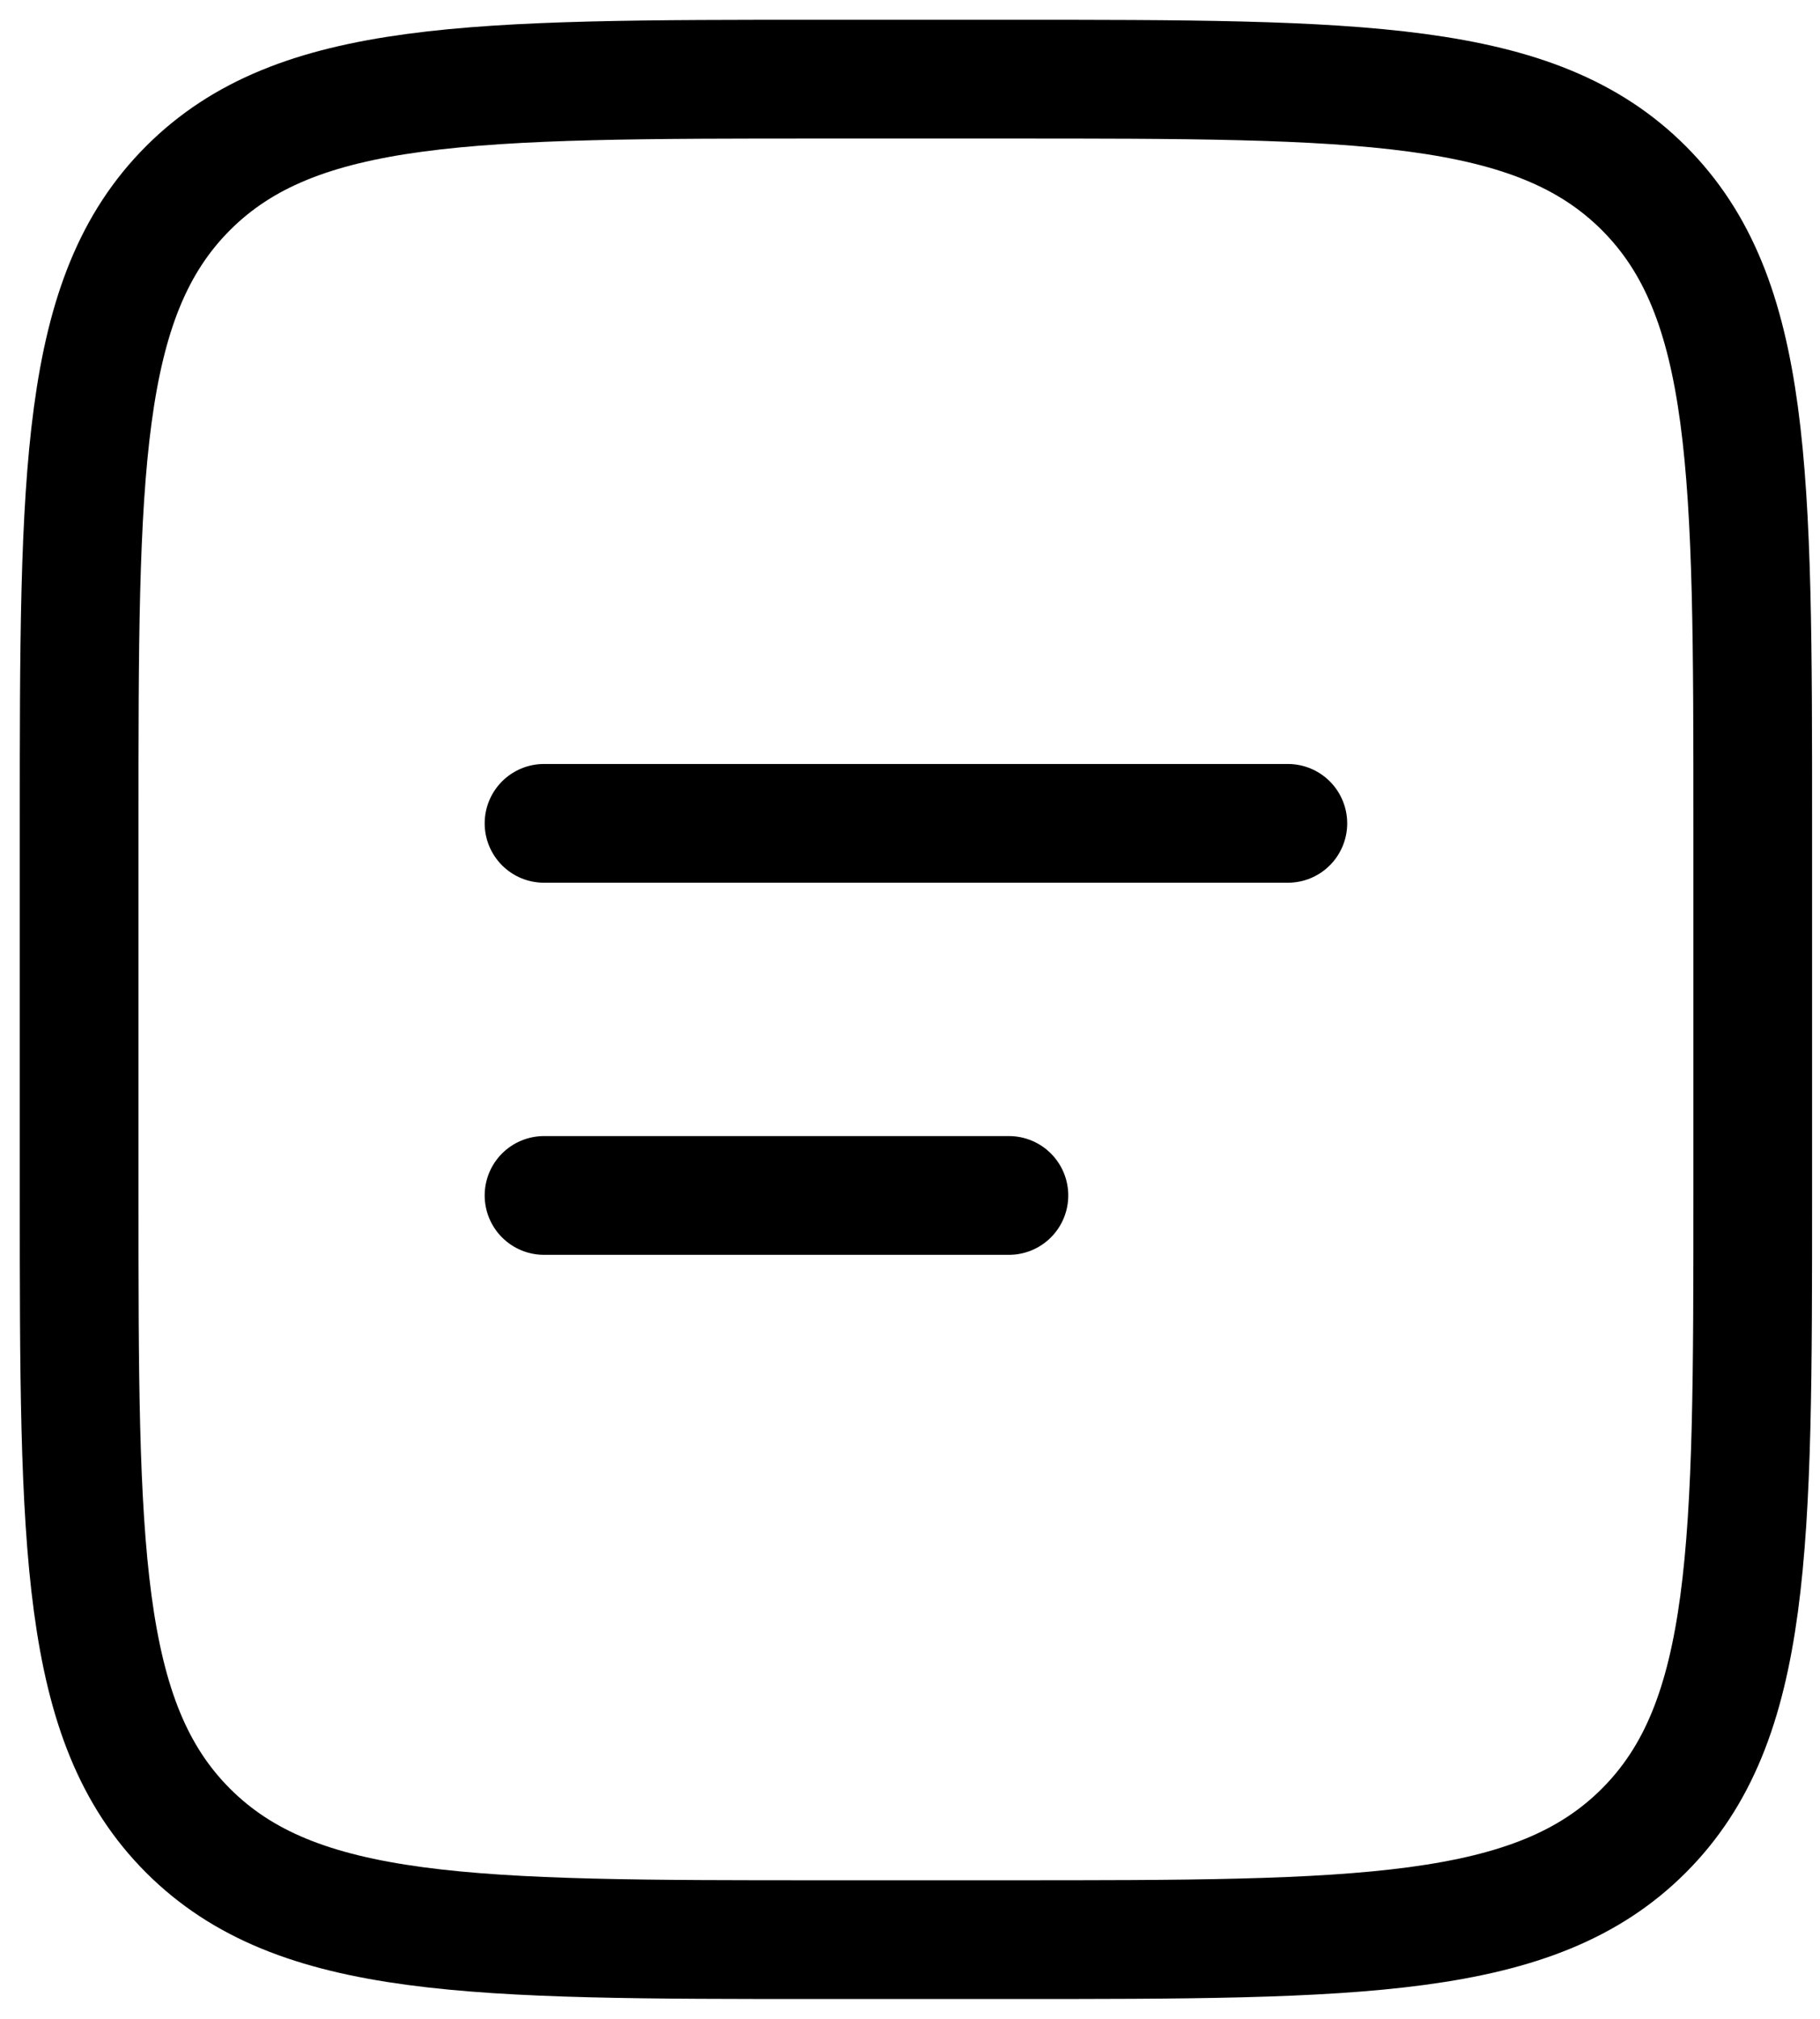
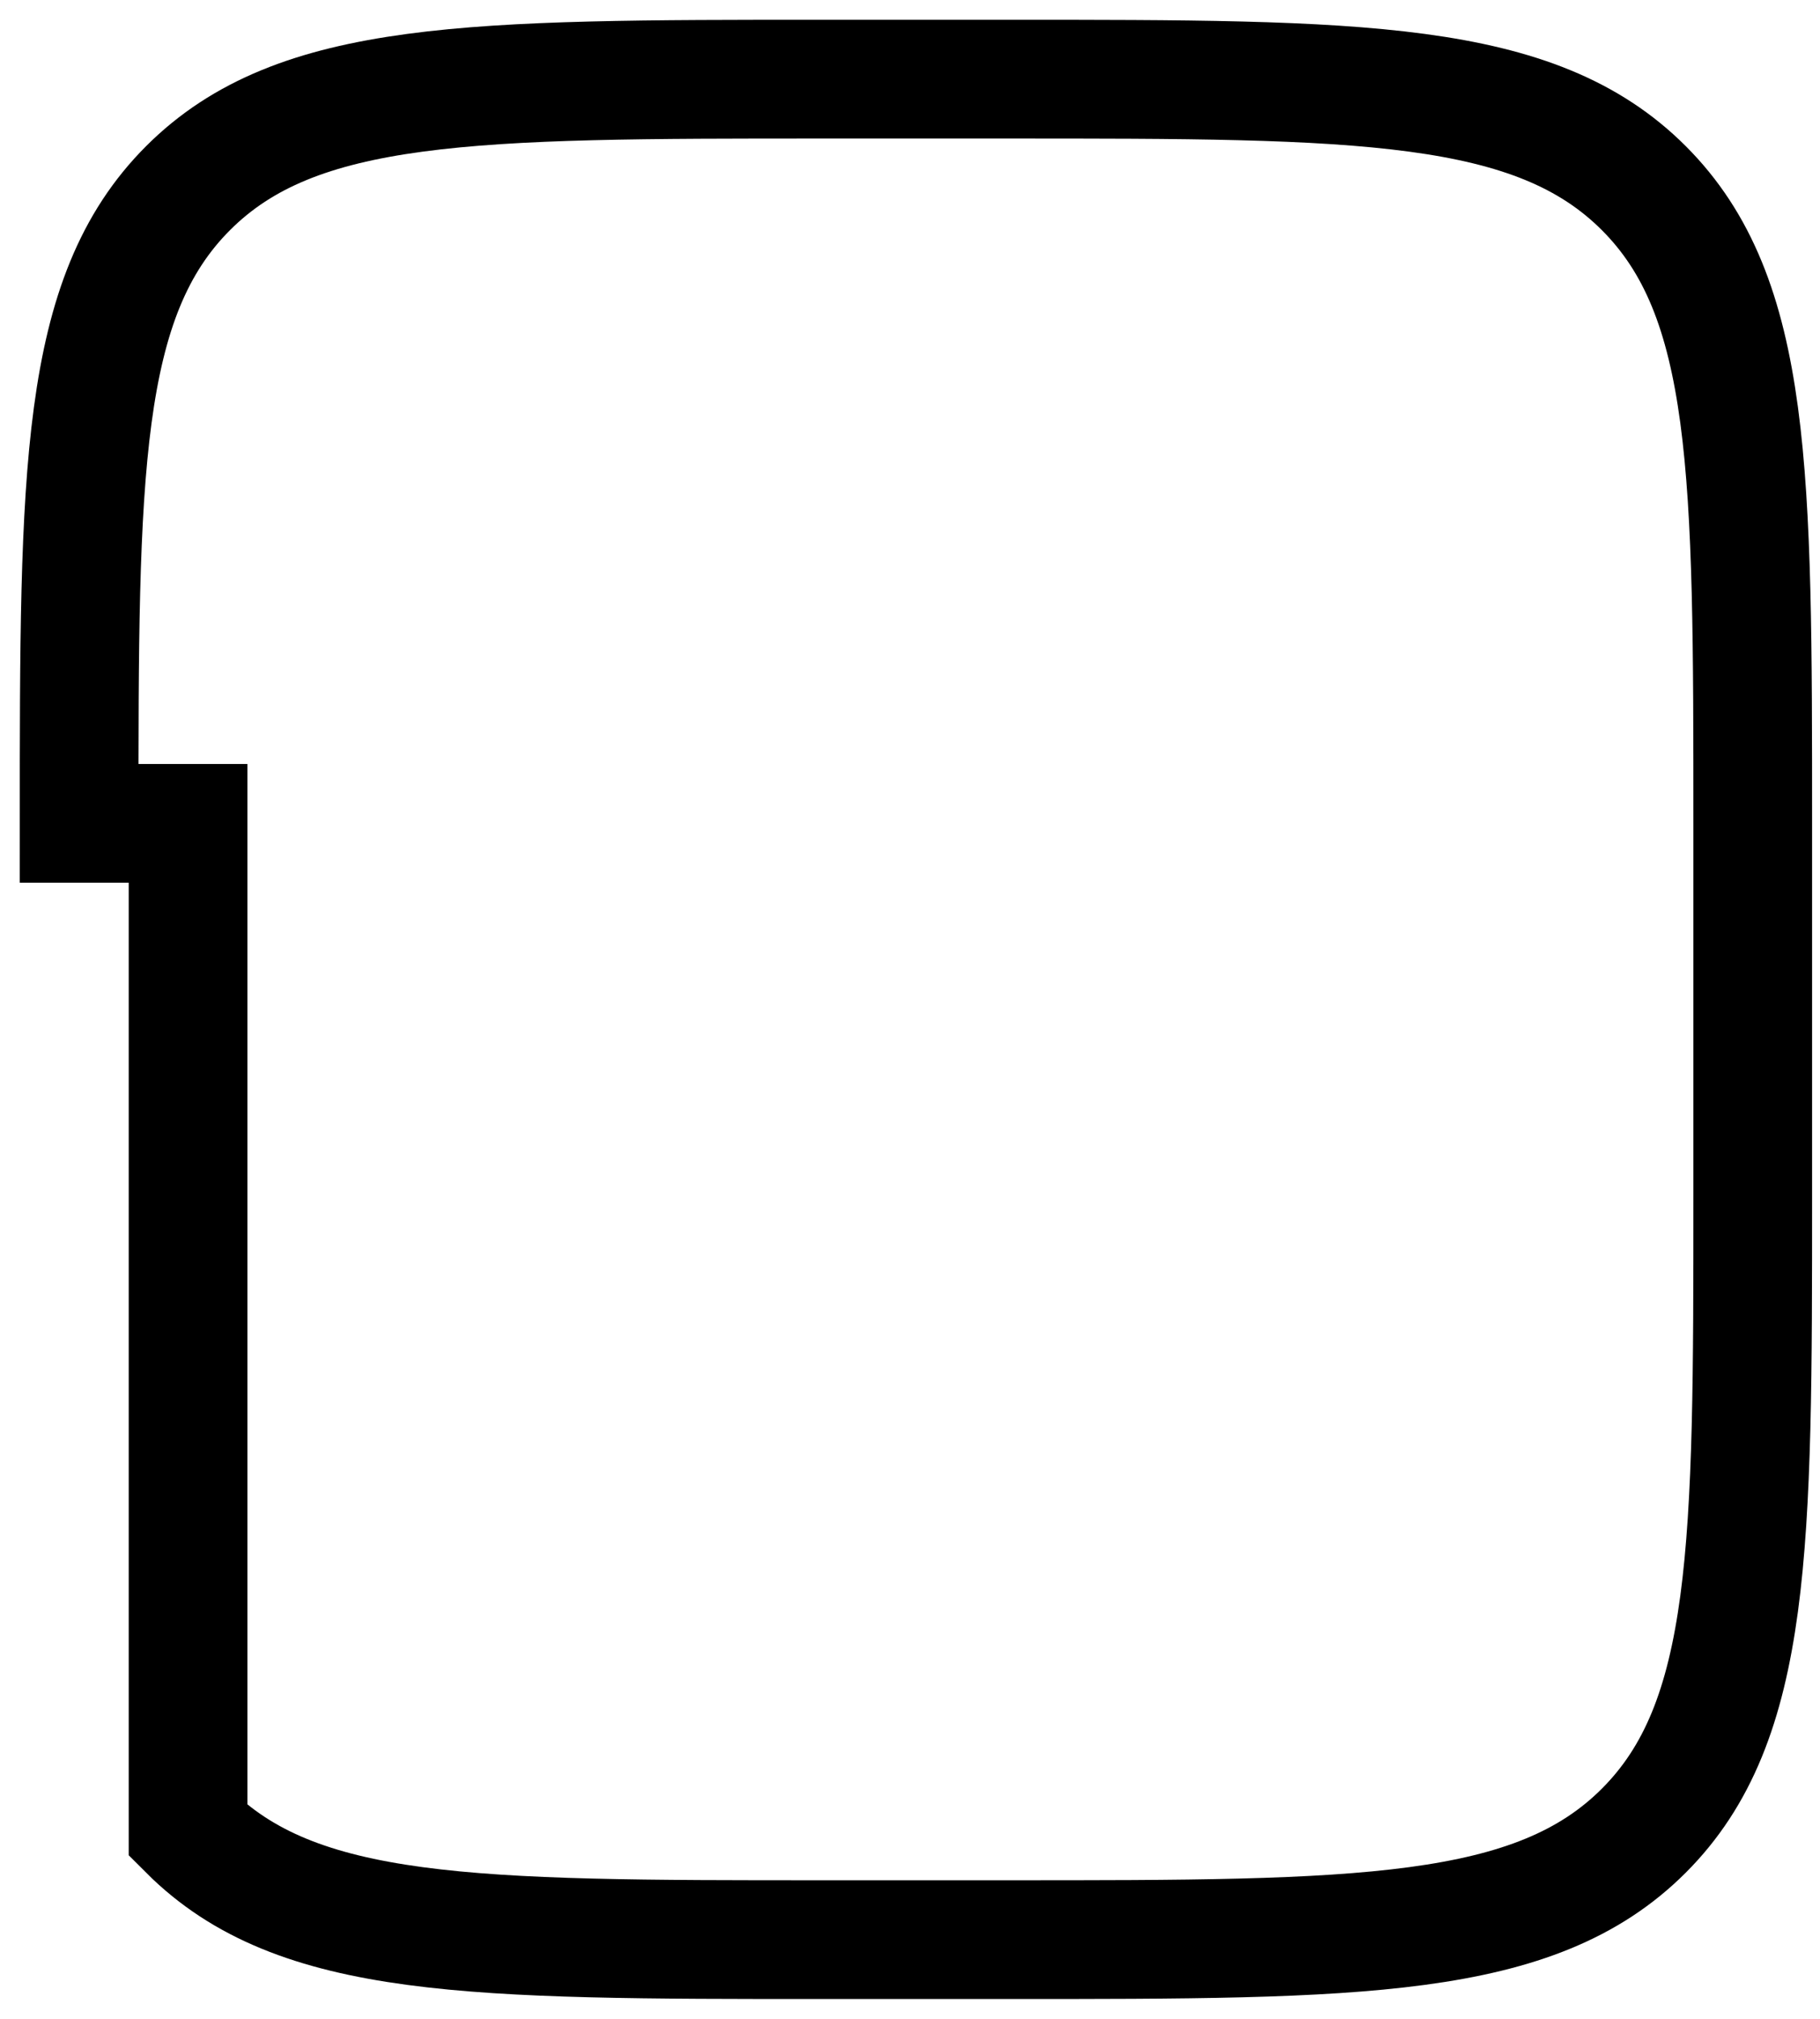
<svg xmlns="http://www.w3.org/2000/svg" width="46" height="51" viewBox="0 0 46 51" fill="none">
-   <path d="M2 20.8C2 11.938 2 7.506 4.753 4.753C7.506 2 11.938 2 20.8 2H25.5C34.362 2 38.794 2 41.547 4.753C44.3 7.506 44.3 11.938 44.3 20.8V30.2C44.3 39.062 44.3 43.494 41.547 46.247C38.794 49 34.362 49 25.5 49H20.8C11.938 49 7.506 49 4.753 46.247C2 43.494 2 39.062 2 30.2V20.8Z" stroke="black" stroke-width="3" />
-   <path d="M13.75 20.8H32.55" stroke="black" stroke-width="3" stroke-linecap="round" />
-   <path d="M13.75 30.2H25.5" stroke="black" stroke-width="3" stroke-linecap="round" />
+   <path d="M2 20.8C2 11.938 2 7.506 4.753 4.753C7.506 2 11.938 2 20.8 2H25.5C34.362 2 38.794 2 41.547 4.753C44.3 7.506 44.3 11.938 44.3 20.8V30.2C44.3 39.062 44.3 43.494 41.547 46.247C38.794 49 34.362 49 25.5 49H20.8C11.938 49 7.506 49 4.753 46.247V20.8Z" stroke="black" stroke-width="3" />
</svg>